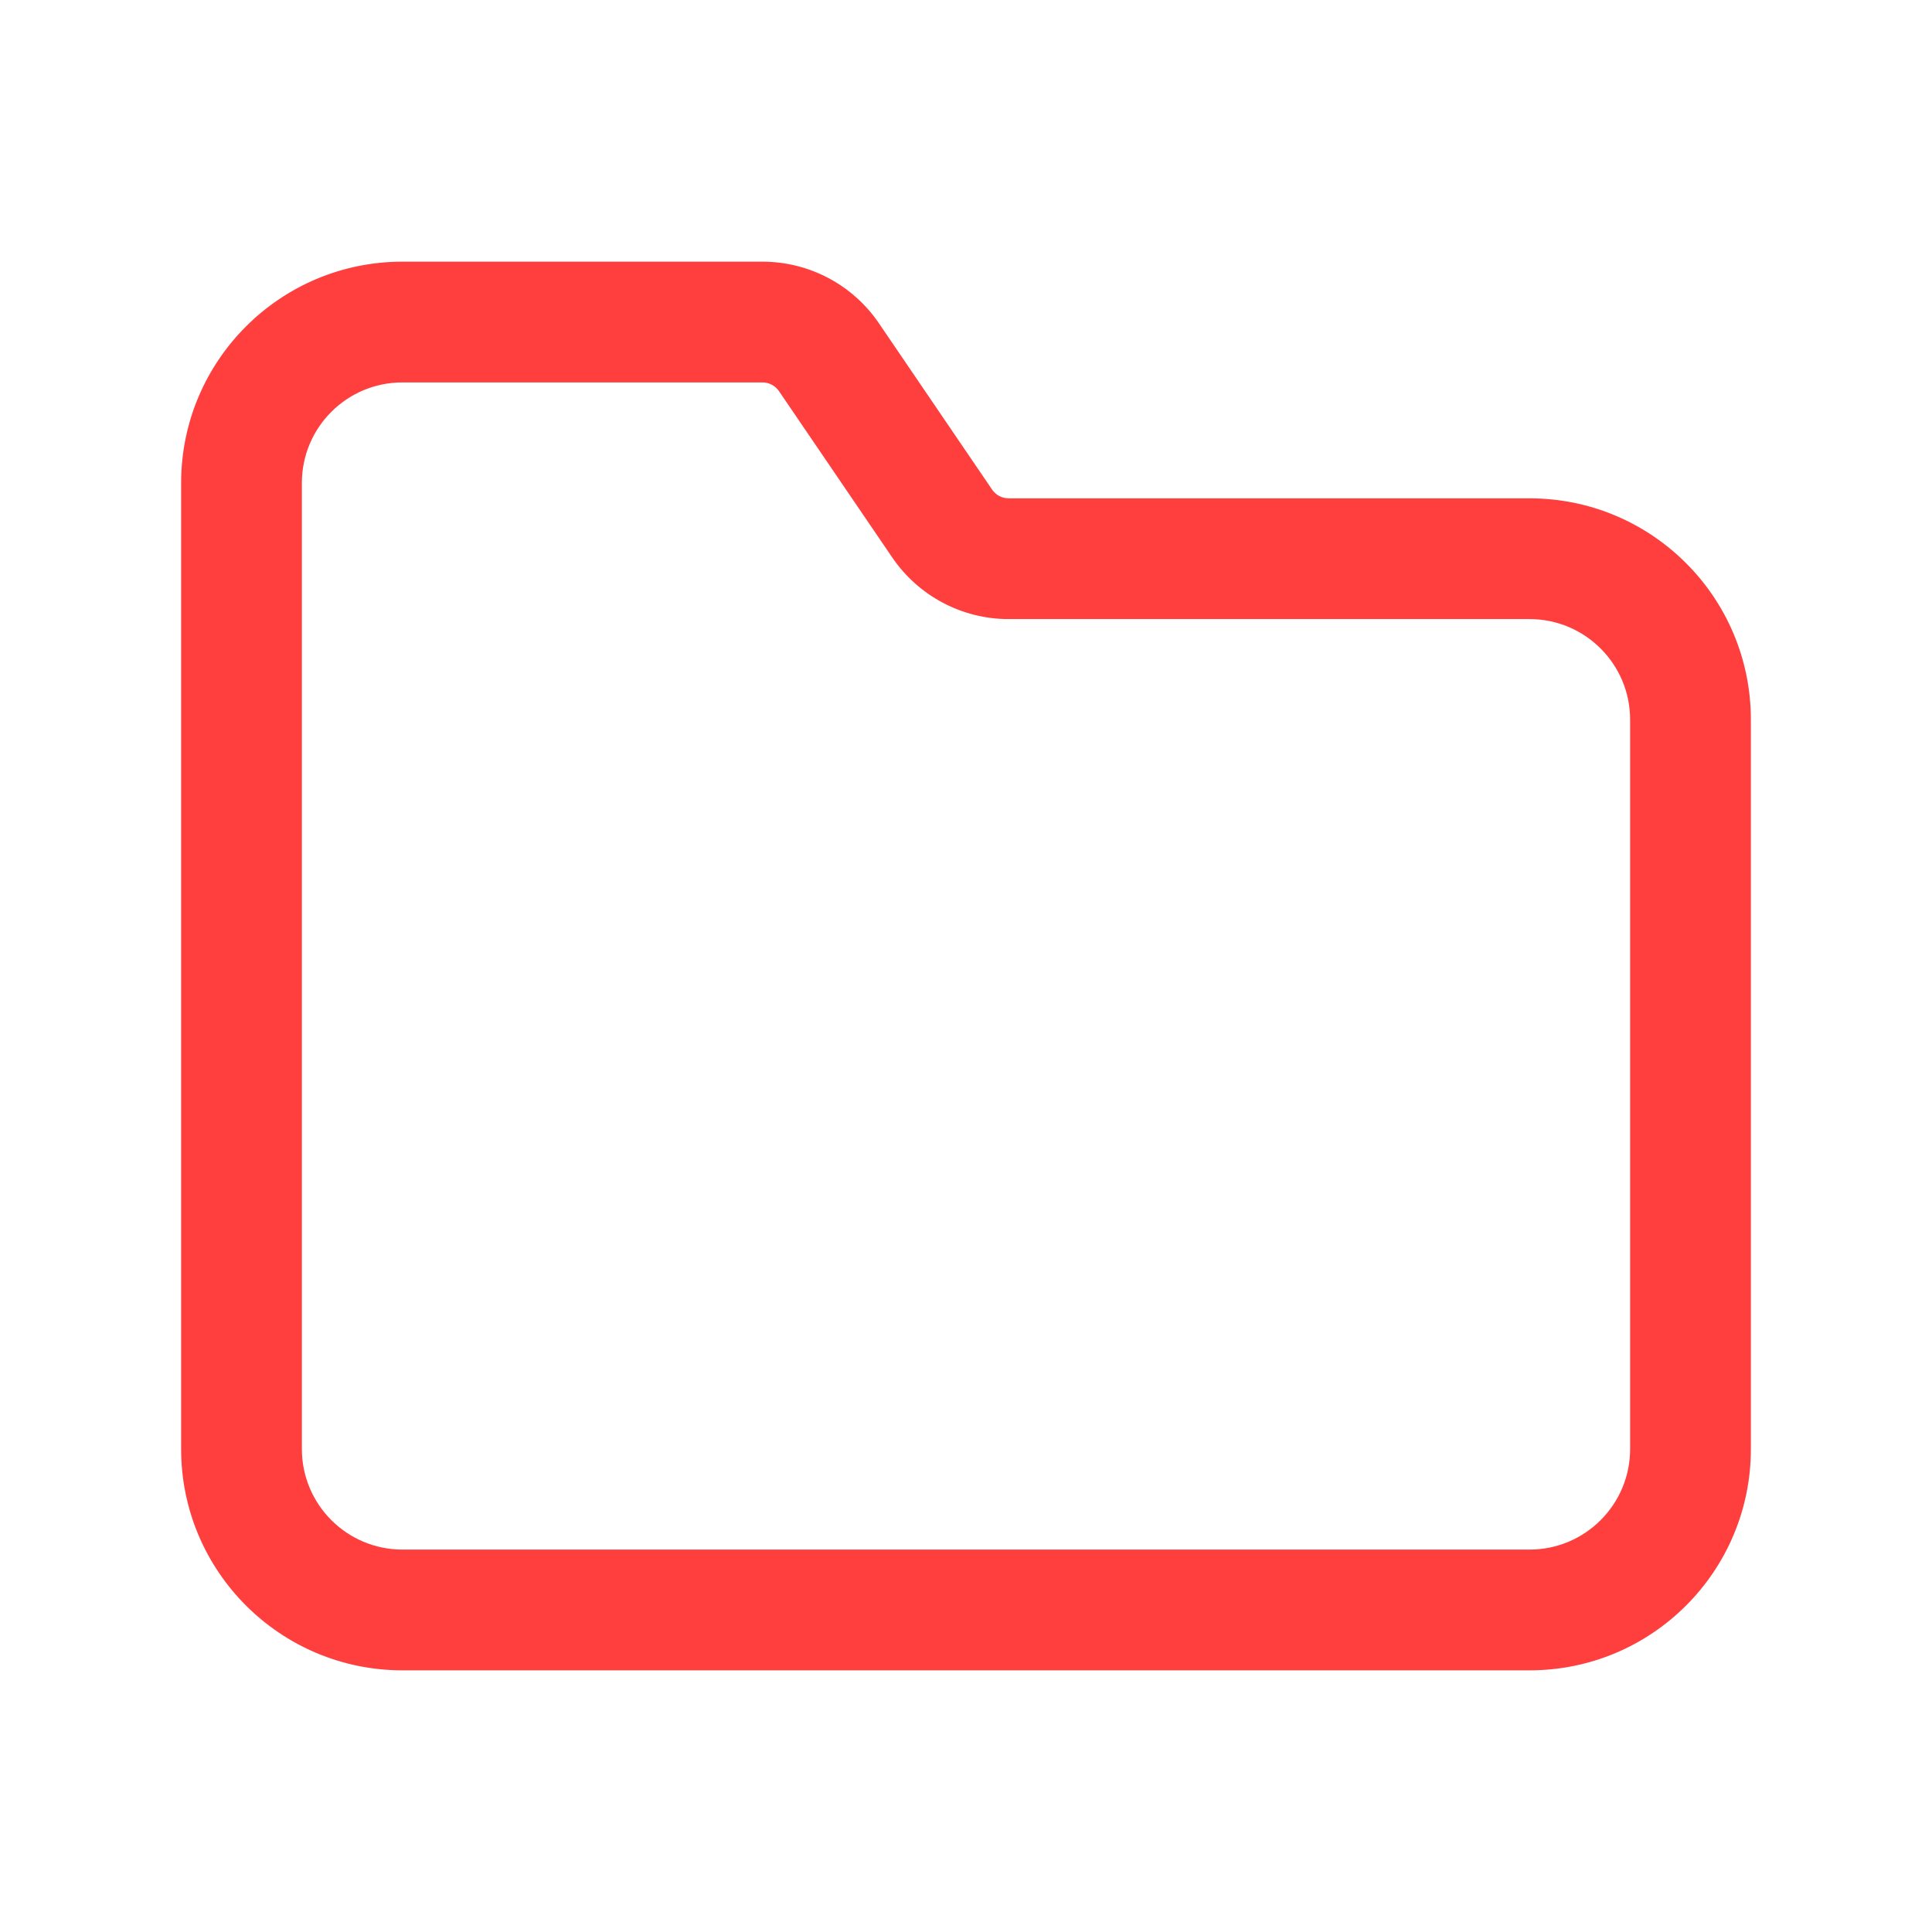
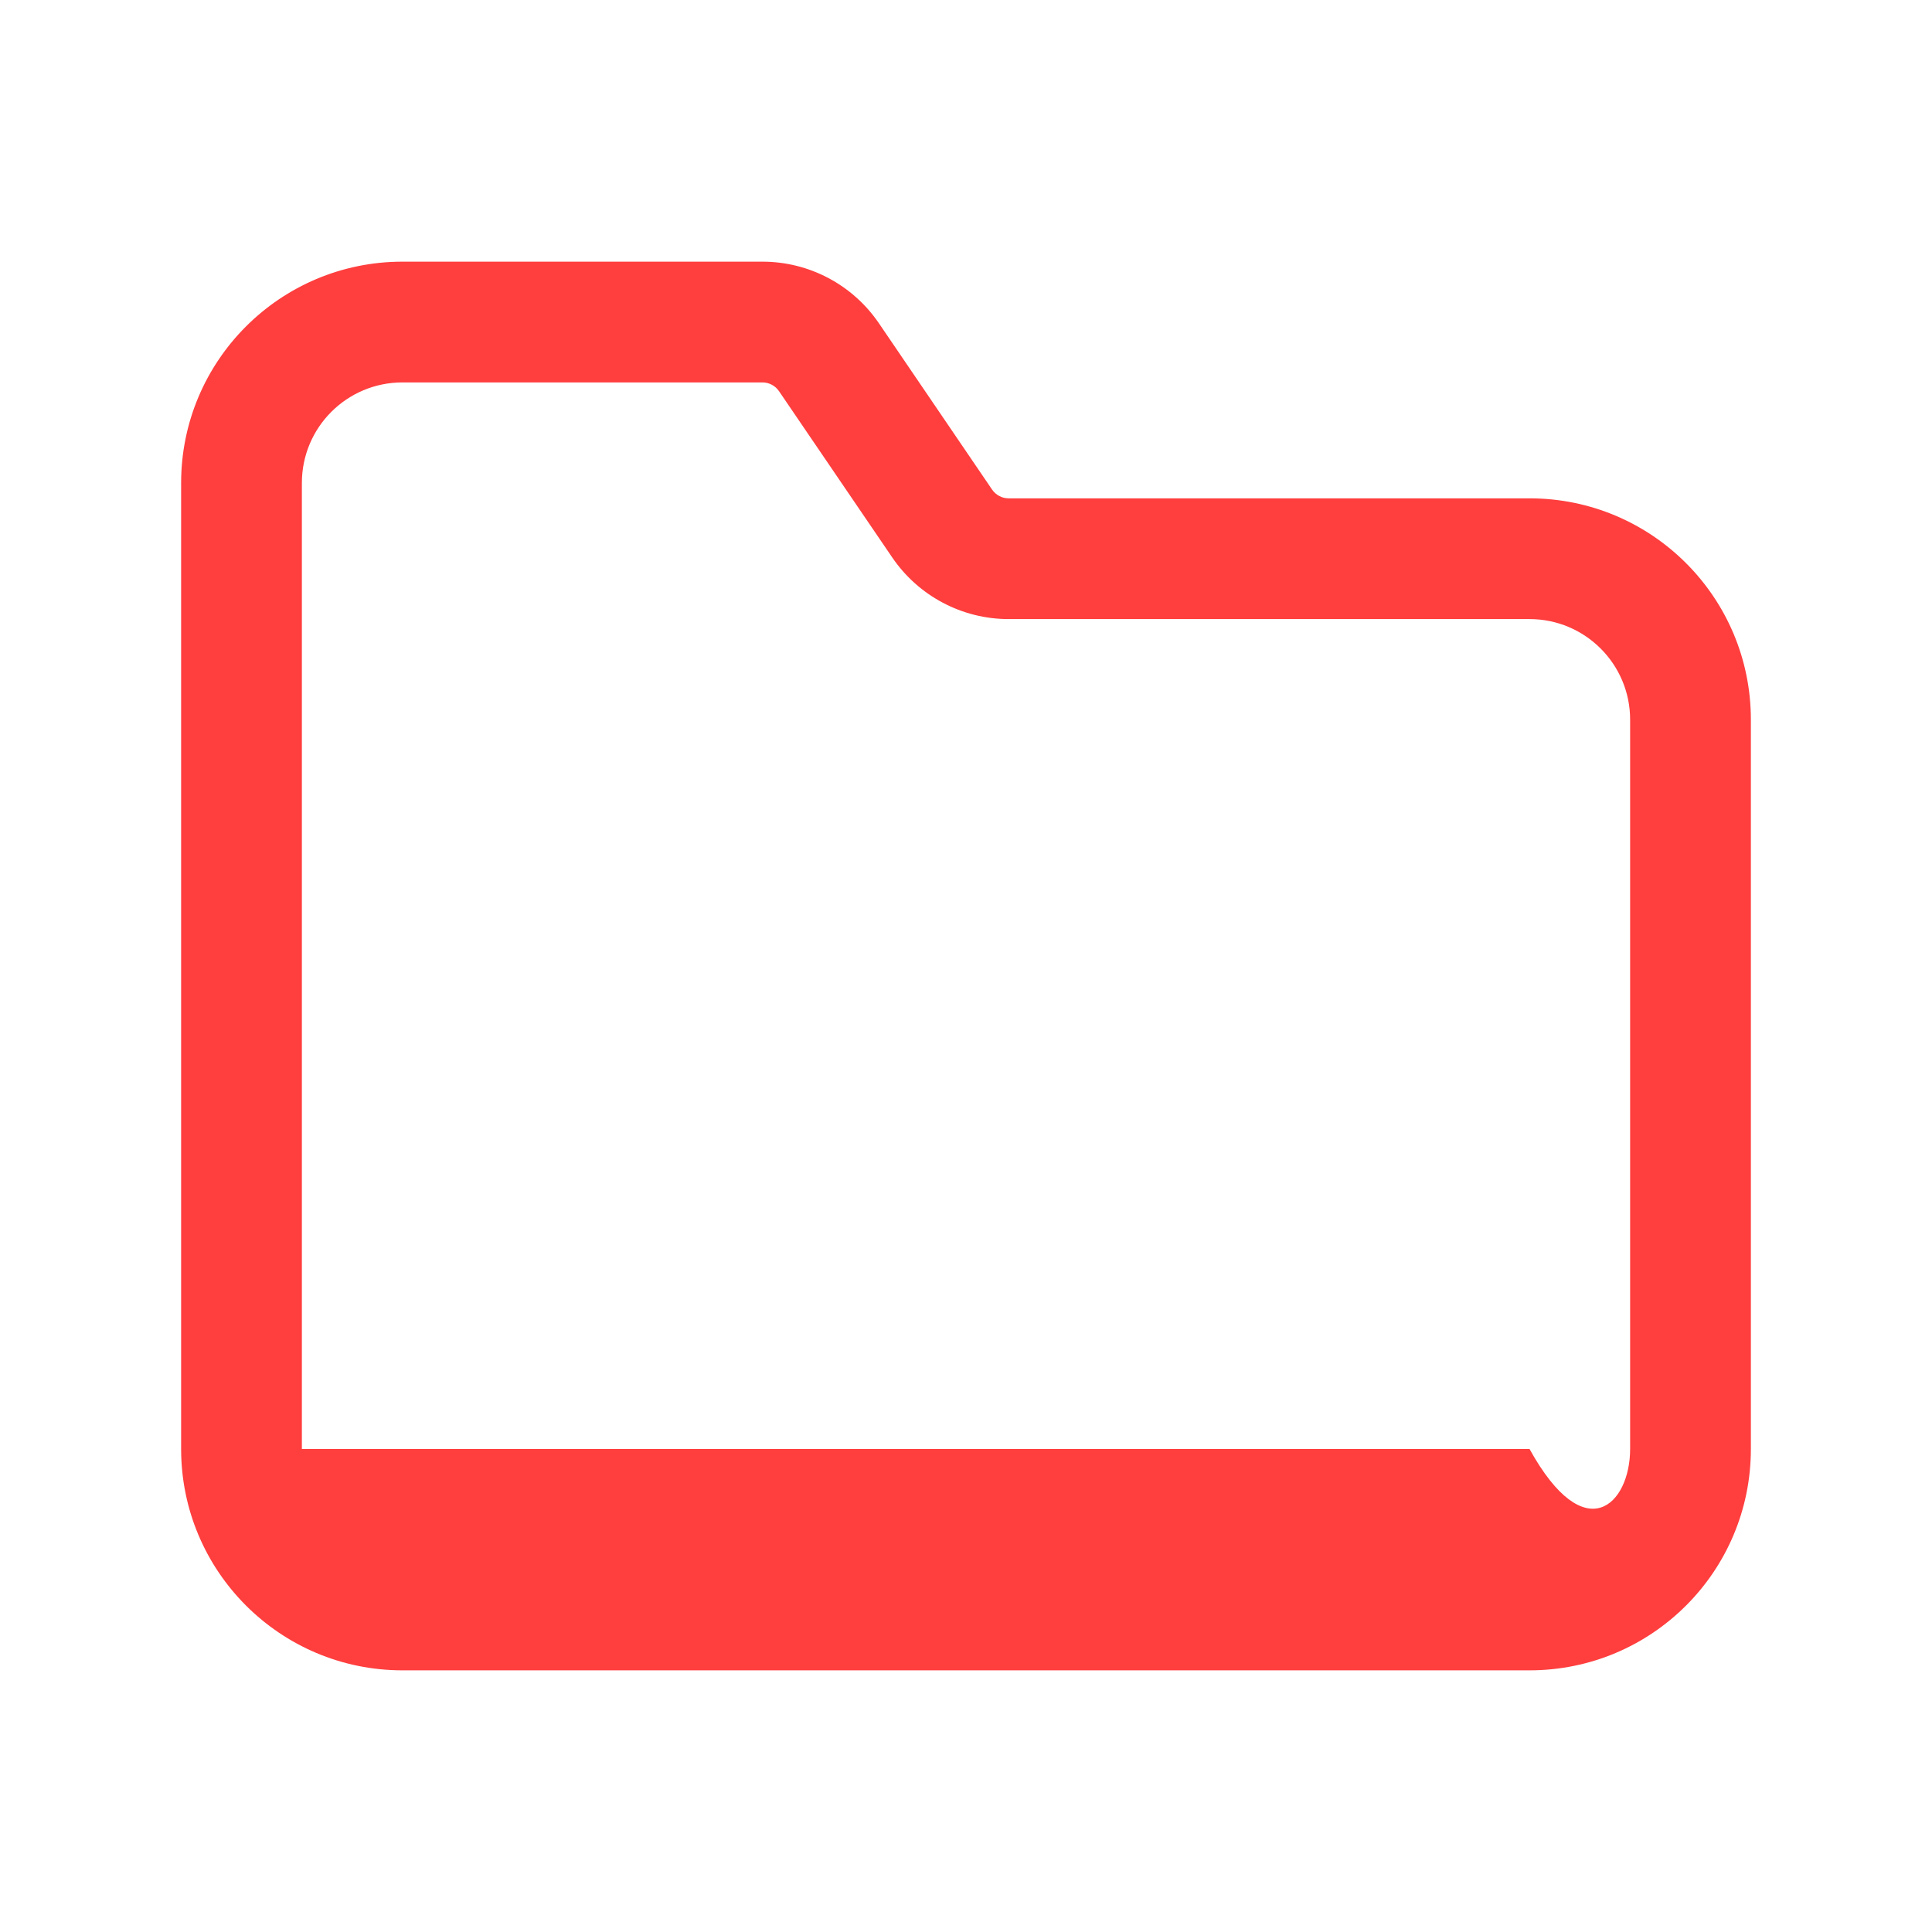
<svg xmlns="http://www.w3.org/2000/svg" width="16" height="16" viewBox="0 0 16 16" fill="none">
-   <path fill-rule="evenodd" clip-rule="evenodd" d="M1.5 4C1.5 2.987 2.321 2.167 3.333 2.167H6.314C6.701 2.167 7.061 2.358 7.278 2.676L8.215 4.053C8.246 4.099 8.297 4.127 8.353 4.127H12.667C13.68 4.127 14.5 4.948 14.5 5.96V12C14.5 13.013 13.68 13.833 12.667 13.833H3.333C2.321 13.833 1.5 13.013 1.5 12V4ZM12.667 5.127H8.353C7.967 5.127 7.605 4.935 7.388 4.615L6.451 3.239C6.451 3.239 6.452 3.24 6.451 3.239C6.42 3.194 6.369 3.167 6.314 3.167H3.333C2.873 3.167 2.5 3.539 2.5 4V12C2.5 12.46 2.873 12.833 3.333 12.833H12.667C13.127 12.833 13.5 12.46 13.5 12V5.96C13.5 5.5 13.127 5.127 12.667 5.127Z" fill="#FF3E3E" />
+   <path fill-rule="evenodd" clip-rule="evenodd" d="M1.5 4C1.5 2.987 2.321 2.167 3.333 2.167H6.314C6.701 2.167 7.061 2.358 7.278 2.676L8.215 4.053C8.246 4.099 8.297 4.127 8.353 4.127H12.667C13.68 4.127 14.5 4.948 14.5 5.96V12C14.5 13.013 13.68 13.833 12.667 13.833H3.333C2.321 13.833 1.5 13.013 1.5 12V4ZM12.667 5.127H8.353C7.967 5.127 7.605 4.935 7.388 4.615L6.451 3.239C6.451 3.239 6.452 3.24 6.451 3.239C6.42 3.194 6.369 3.167 6.314 3.167H3.333C2.873 3.167 2.5 3.539 2.5 4V12H12.667C13.127 12.833 13.5 12.46 13.5 12V5.96C13.5 5.5 13.127 5.127 12.667 5.127Z" fill="#FF3E3E" />
</svg>